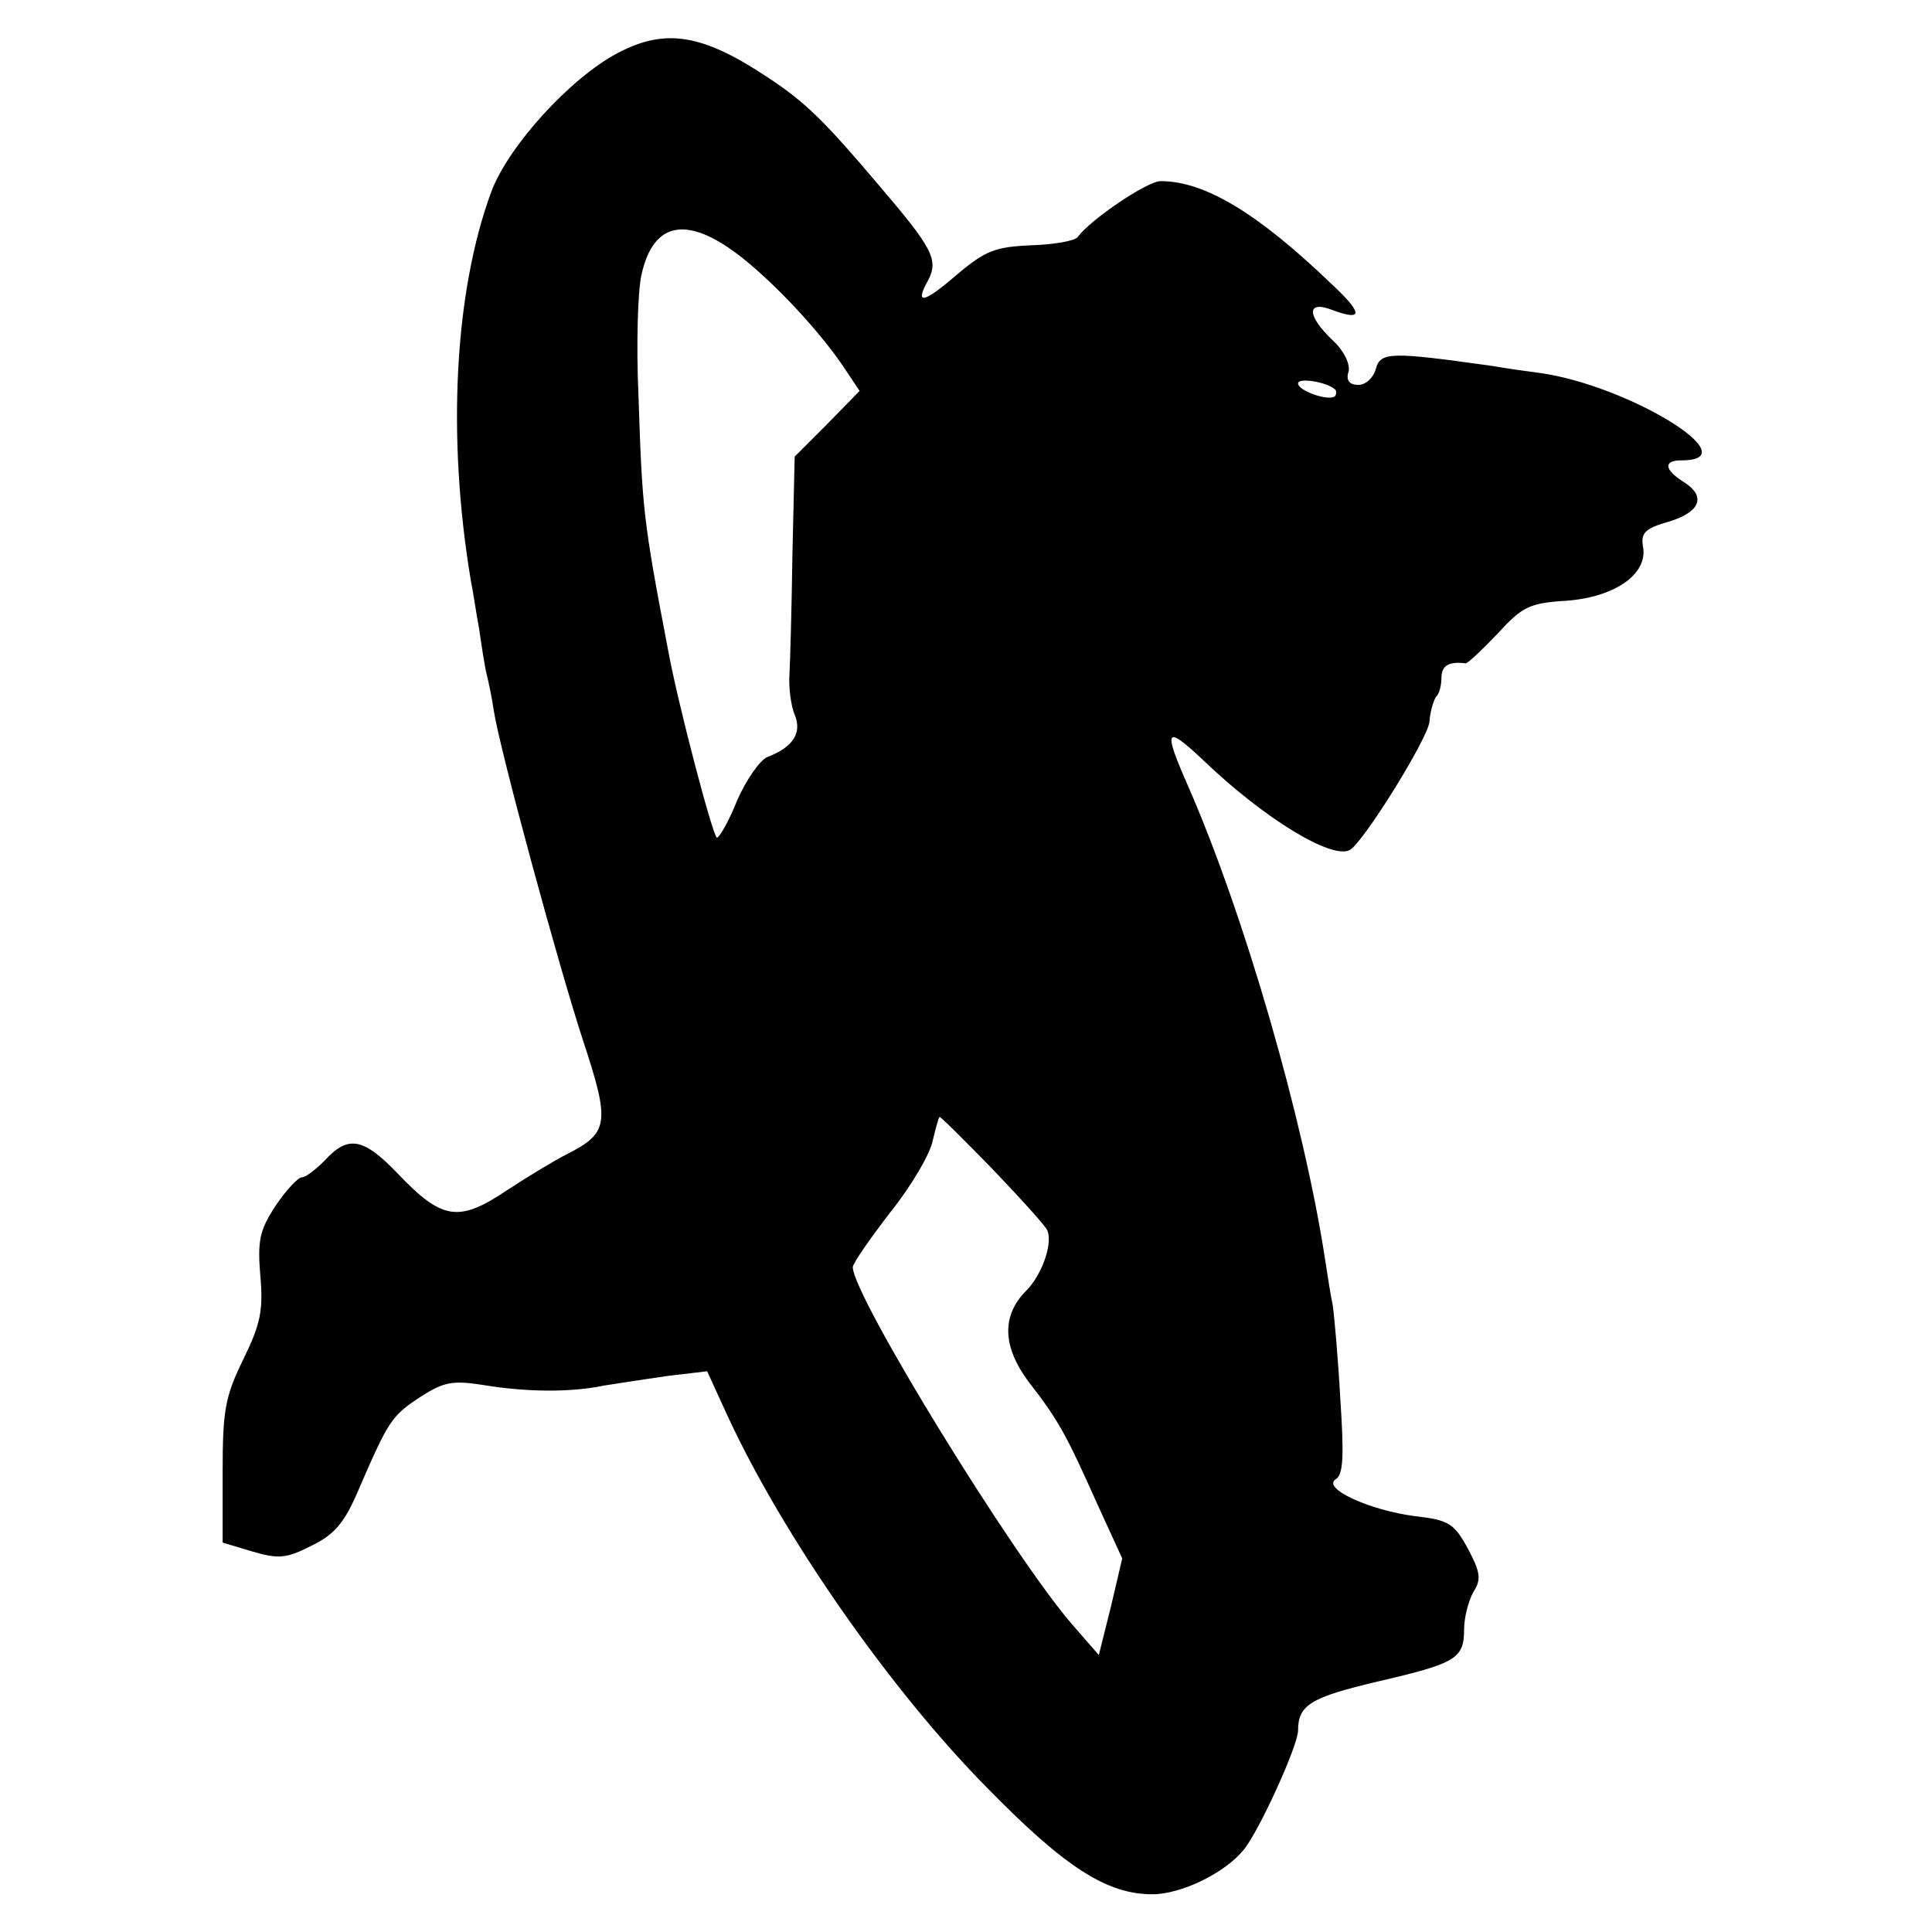
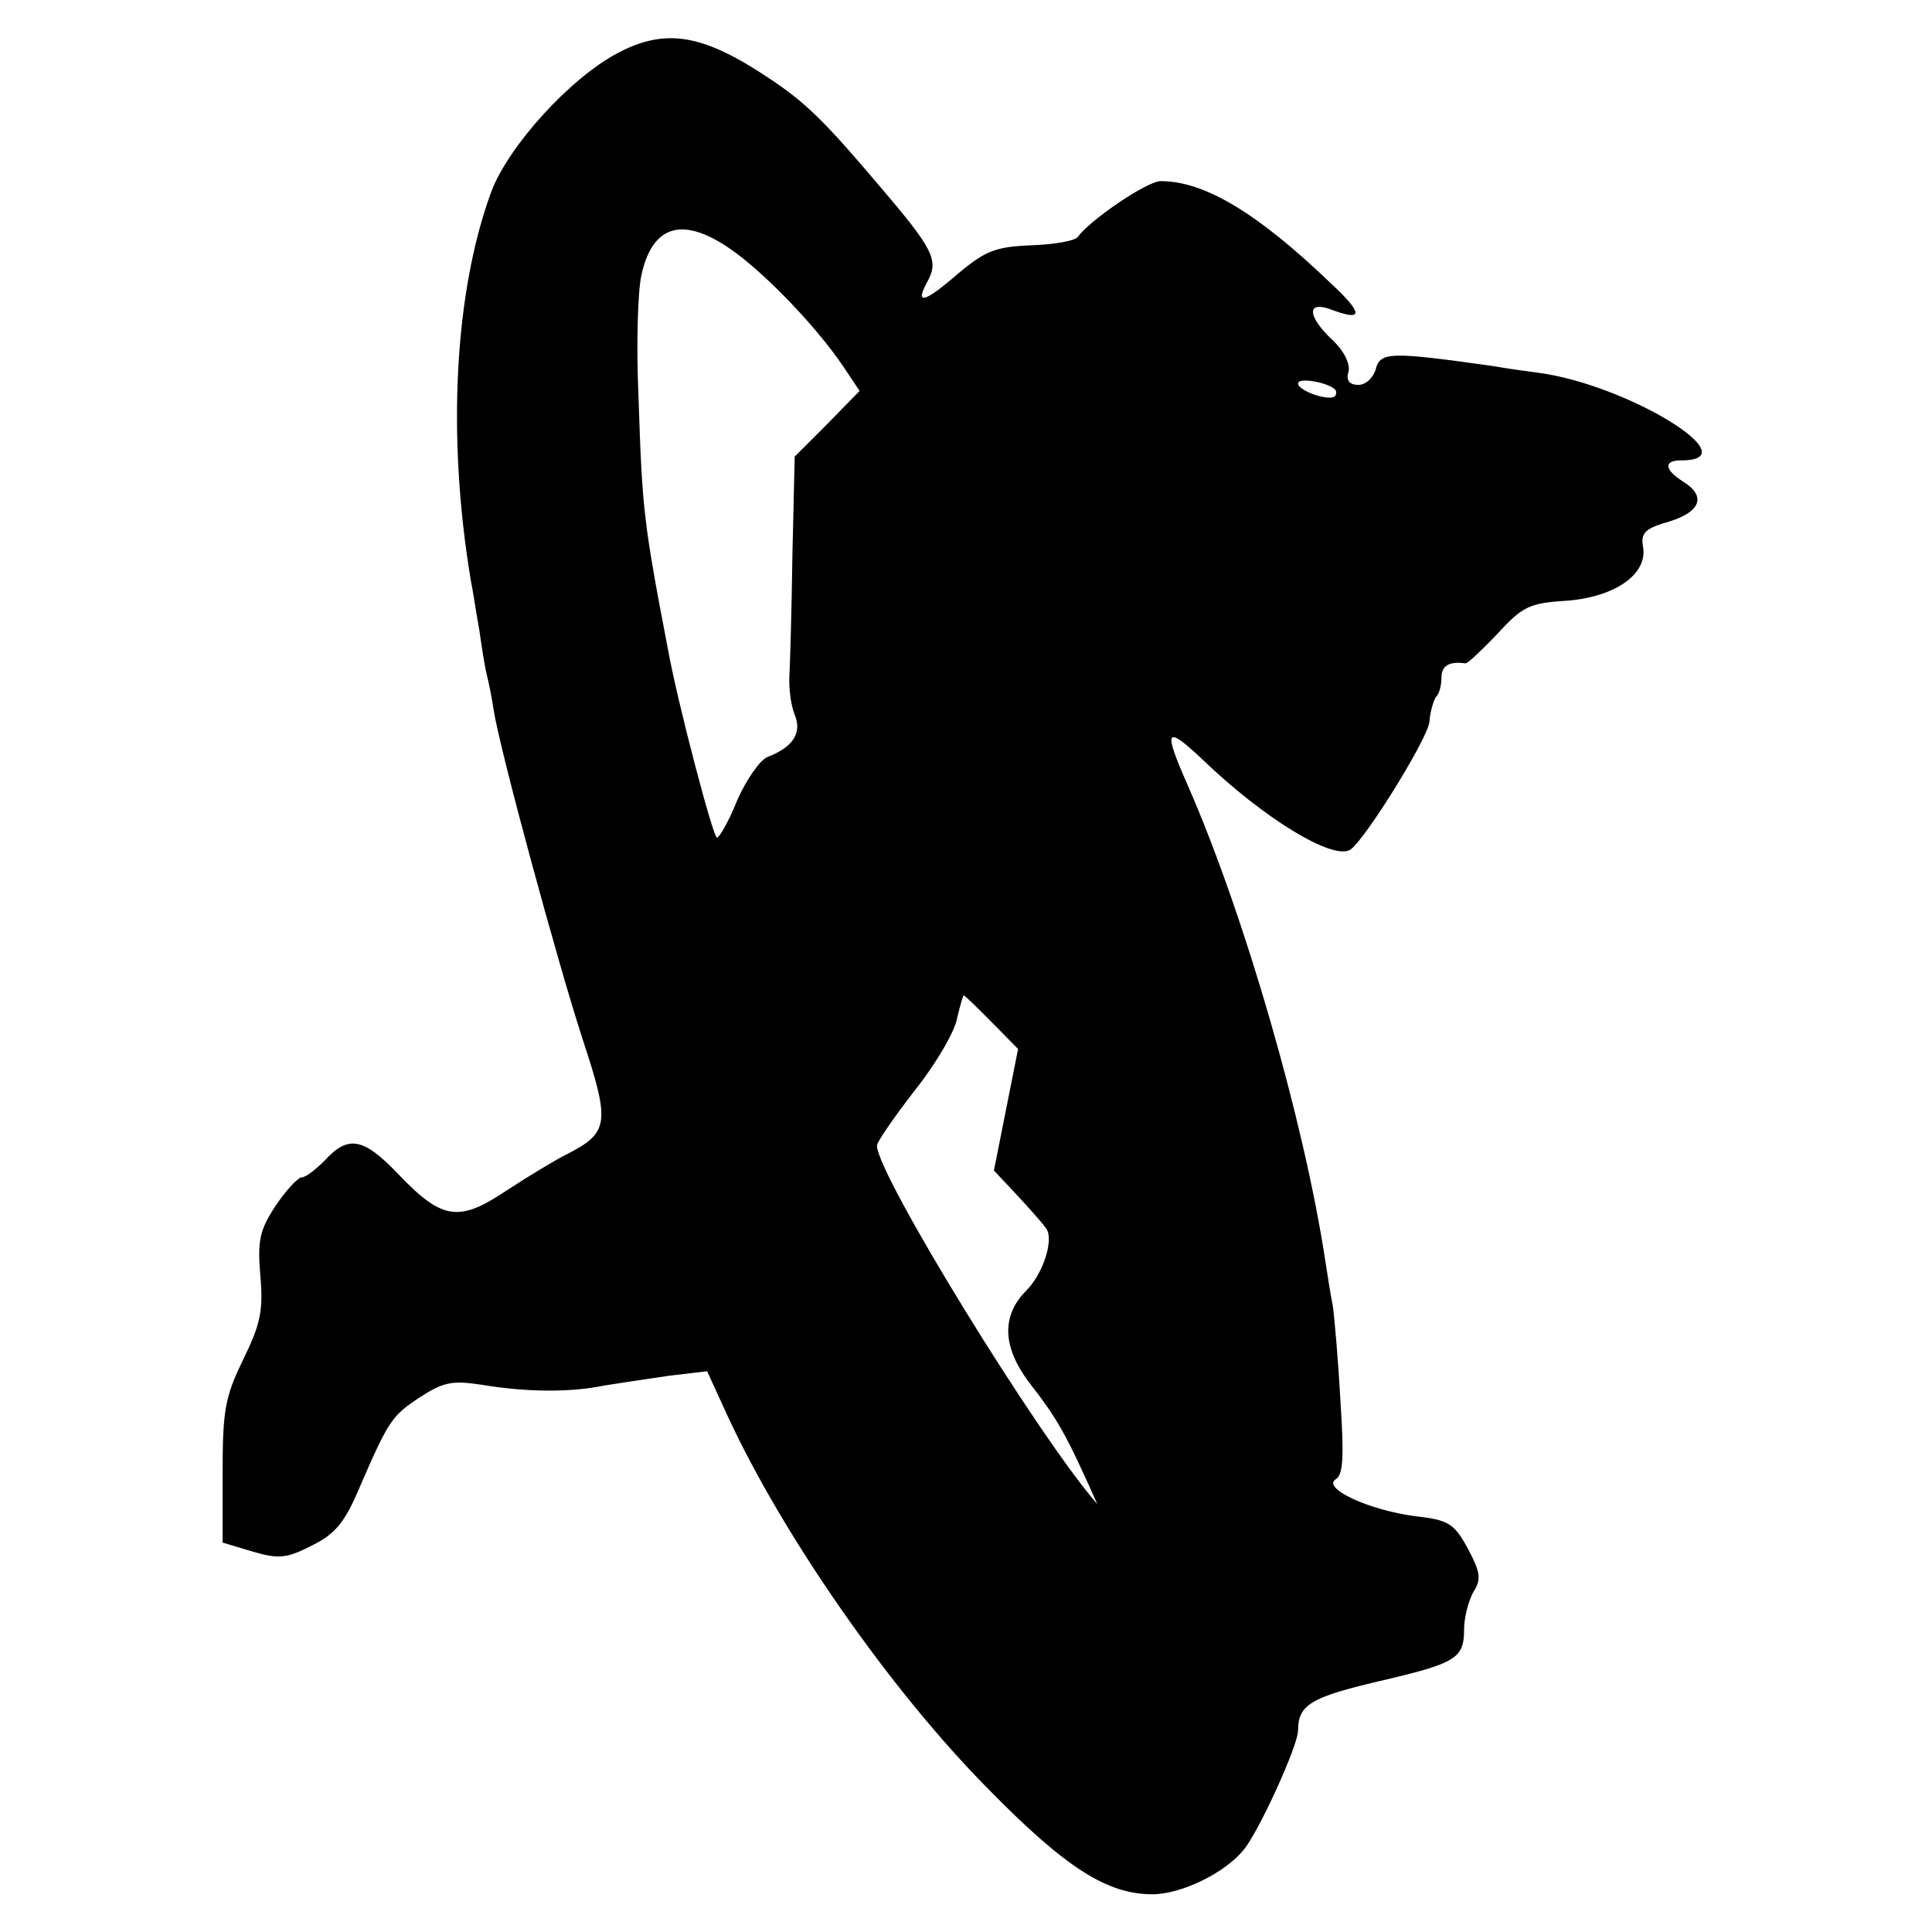
<svg xmlns="http://www.w3.org/2000/svg" version="1.0" width="256pt" height="256pt" viewBox="0 0 256 256" preserveAspectRatio="xMidYMid meet">
  <g transform="translate(0,256) scale(0.1,-0.1)" fill="#000000" stroke="none">
-     <path d="M819 2490 c-63 -33 -145 -123 -168 -184 -49 -133 -59 -325 -27 -516 3 -14 7 -43 11 -64 3 -21 7 -48 10 -60 3 -12 7 -32 9 -46 8 -53 86 -339 118 -437 37 -112 35 -124 -22 -153 -14 -7 -49 -28 -78 -47 -64 -43 -86 -40 -145 22 -46 48 -66 51 -97 17 -12 -12 -25 -22 -30 -22 -5 0 -21 -17 -35 -38 -21 -32 -24 -46 -20 -93 4 -46 0 -64 -23 -111 -24 -49 -27 -68 -27 -149 l0 -93 40 -12 c34 -10 45 -9 78 8 31 15 44 31 63 76 39 90 43 96 81 121 31 20 43 22 82 16 60 -10 118 -10 161 -1 19 3 58 9 86 13 l51 6 27 -59 c73 -158 215 -363 346 -495 102 -104 157 -139 217 -139 38 0 96 28 121 59 20 24 72 138 72 158 0 34 17 44 106 65 103 24 114 30 114 69 0 16 6 38 12 49 11 17 10 26 -7 58 -18 33 -25 38 -70 43 -61 8 -124 37 -105 49 10 6 11 31 6 106 -3 55 -8 110 -10 124 -3 14 -7 41 -10 60 -28 184 -107 458 -182 629 -33 75 -30 81 19 35 82 -79 173 -134 196 -120 19 12 102 146 105 169 1 15 6 30 9 34 4 3 7 15 7 25 0 16 10 22 32 19 3 0 22 18 42 39 33 36 42 41 92 44 65 5 108 36 101 72 -3 18 3 24 35 33 42 13 49 34 18 53 -25 16 -26 28 -2 28 92 0 -71 100 -189 116 -16 2 -44 6 -61 9 -135 19 -149 19 -155 -4 -3 -11 -13 -21 -23 -21 -12 0 -17 6 -13 18 2 10 -6 27 -21 41 -35 33 -35 54 0 40 41 -15 40 -4 -3 36 -97 93 -167 135 -225 135 -18 0 -93 -51 -110 -74 -3 -5 -31 -10 -61 -11 -48 -2 -61 -7 -98 -38 -45 -39 -58 -42 -39 -8 14 27 5 43 -65 125 -72 85 -97 110 -147 143 -87 58 -136 66 -199 33z m165 -272 c45 -36 101 -96 133 -143 l22 -33 -43 -44 -43 -43 -3 -130 c-1 -71 -3 -143 -4 -160 -1 -16 2 -40 7 -52 10 -24 -2 -43 -36 -56 -10 -4 -28 -30 -40 -57 -11 -28 -24 -50 -27 -50 -5 0 -52 178 -65 250 -33 172 -34 186 -39 336 -3 66 -1 138 4 160 16 72 62 79 134 22z m785 -174 c2 -2 2 -6 0 -9 -8 -7 -49 7 -49 17 0 8 38 2 49 -8z m-452 -1035 c37 -39 70 -75 71 -80 7 -18 -8 -59 -28 -79 -33 -33 -32 -74 3 -121 39 -50 50 -70 91 -162 l33 -72 -15 -64 -16 -64 -34 39 c-78 89 -292 437 -292 475 0 5 23 38 50 73 28 35 53 78 56 95 4 17 8 31 9 31 2 0 34 -32 72 -71z" />
+     <path d="M819 2490 c-63 -33 -145 -123 -168 -184 -49 -133 -59 -325 -27 -516 3 -14 7 -43 11 -64 3 -21 7 -48 10 -60 3 -12 7 -32 9 -46 8 -53 86 -339 118 -437 37 -112 35 -124 -22 -153 -14 -7 -49 -28 -78 -47 -64 -43 -86 -40 -145 22 -46 48 -66 51 -97 17 -12 -12 -25 -22 -30 -22 -5 0 -21 -17 -35 -38 -21 -32 -24 -46 -20 -93 4 -46 0 -64 -23 -111 -24 -49 -27 -68 -27 -149 l0 -93 40 -12 c34 -10 45 -9 78 8 31 15 44 31 63 76 39 90 43 96 81 121 31 20 43 22 82 16 60 -10 118 -10 161 -1 19 3 58 9 86 13 l51 6 27 -59 c73 -158 215 -363 346 -495 102 -104 157 -139 217 -139 38 0 96 28 121 59 20 24 72 138 72 158 0 34 17 44 106 65 103 24 114 30 114 69 0 16 6 38 12 49 11 17 10 26 -7 58 -18 33 -25 38 -70 43 -61 8 -124 37 -105 49 10 6 11 31 6 106 -3 55 -8 110 -10 124 -3 14 -7 41 -10 60 -28 184 -107 458 -182 629 -33 75 -30 81 19 35 82 -79 173 -134 196 -120 19 12 102 146 105 169 1 15 6 30 9 34 4 3 7 15 7 25 0 16 10 22 32 19 3 0 22 18 42 39 33 36 42 41 92 44 65 5 108 36 101 72 -3 18 3 24 35 33 42 13 49 34 18 53 -25 16 -26 28 -2 28 92 0 -71 100 -189 116 -16 2 -44 6 -61 9 -135 19 -149 19 -155 -4 -3 -11 -13 -21 -23 -21 -12 0 -17 6 -13 18 2 10 -6 27 -21 41 -35 33 -35 54 0 40 41 -15 40 -4 -3 36 -97 93 -167 135 -225 135 -18 0 -93 -51 -110 -74 -3 -5 -31 -10 -61 -11 -48 -2 -61 -7 -98 -38 -45 -39 -58 -42 -39 -8 14 27 5 43 -65 125 -72 85 -97 110 -147 143 -87 58 -136 66 -199 33z m165 -272 c45 -36 101 -96 133 -143 l22 -33 -43 -44 -43 -43 -3 -130 c-1 -71 -3 -143 -4 -160 -1 -16 2 -40 7 -52 10 -24 -2 -43 -36 -56 -10 -4 -28 -30 -40 -57 -11 -28 -24 -50 -27 -50 -5 0 -52 178 -65 250 -33 172 -34 186 -39 336 -3 66 -1 138 4 160 16 72 62 79 134 22z m785 -174 c2 -2 2 -6 0 -9 -8 -7 -49 7 -49 17 0 8 38 2 49 -8z m-452 -1035 c37 -39 70 -75 71 -80 7 -18 -8 -59 -28 -79 -33 -33 -32 -74 3 -121 39 -50 50 -70 91 -162 c-78 89 -292 437 -292 475 0 5 23 38 50 73 28 35 53 78 56 95 4 17 8 31 9 31 2 0 34 -32 72 -71z" />
  </g>
</svg>